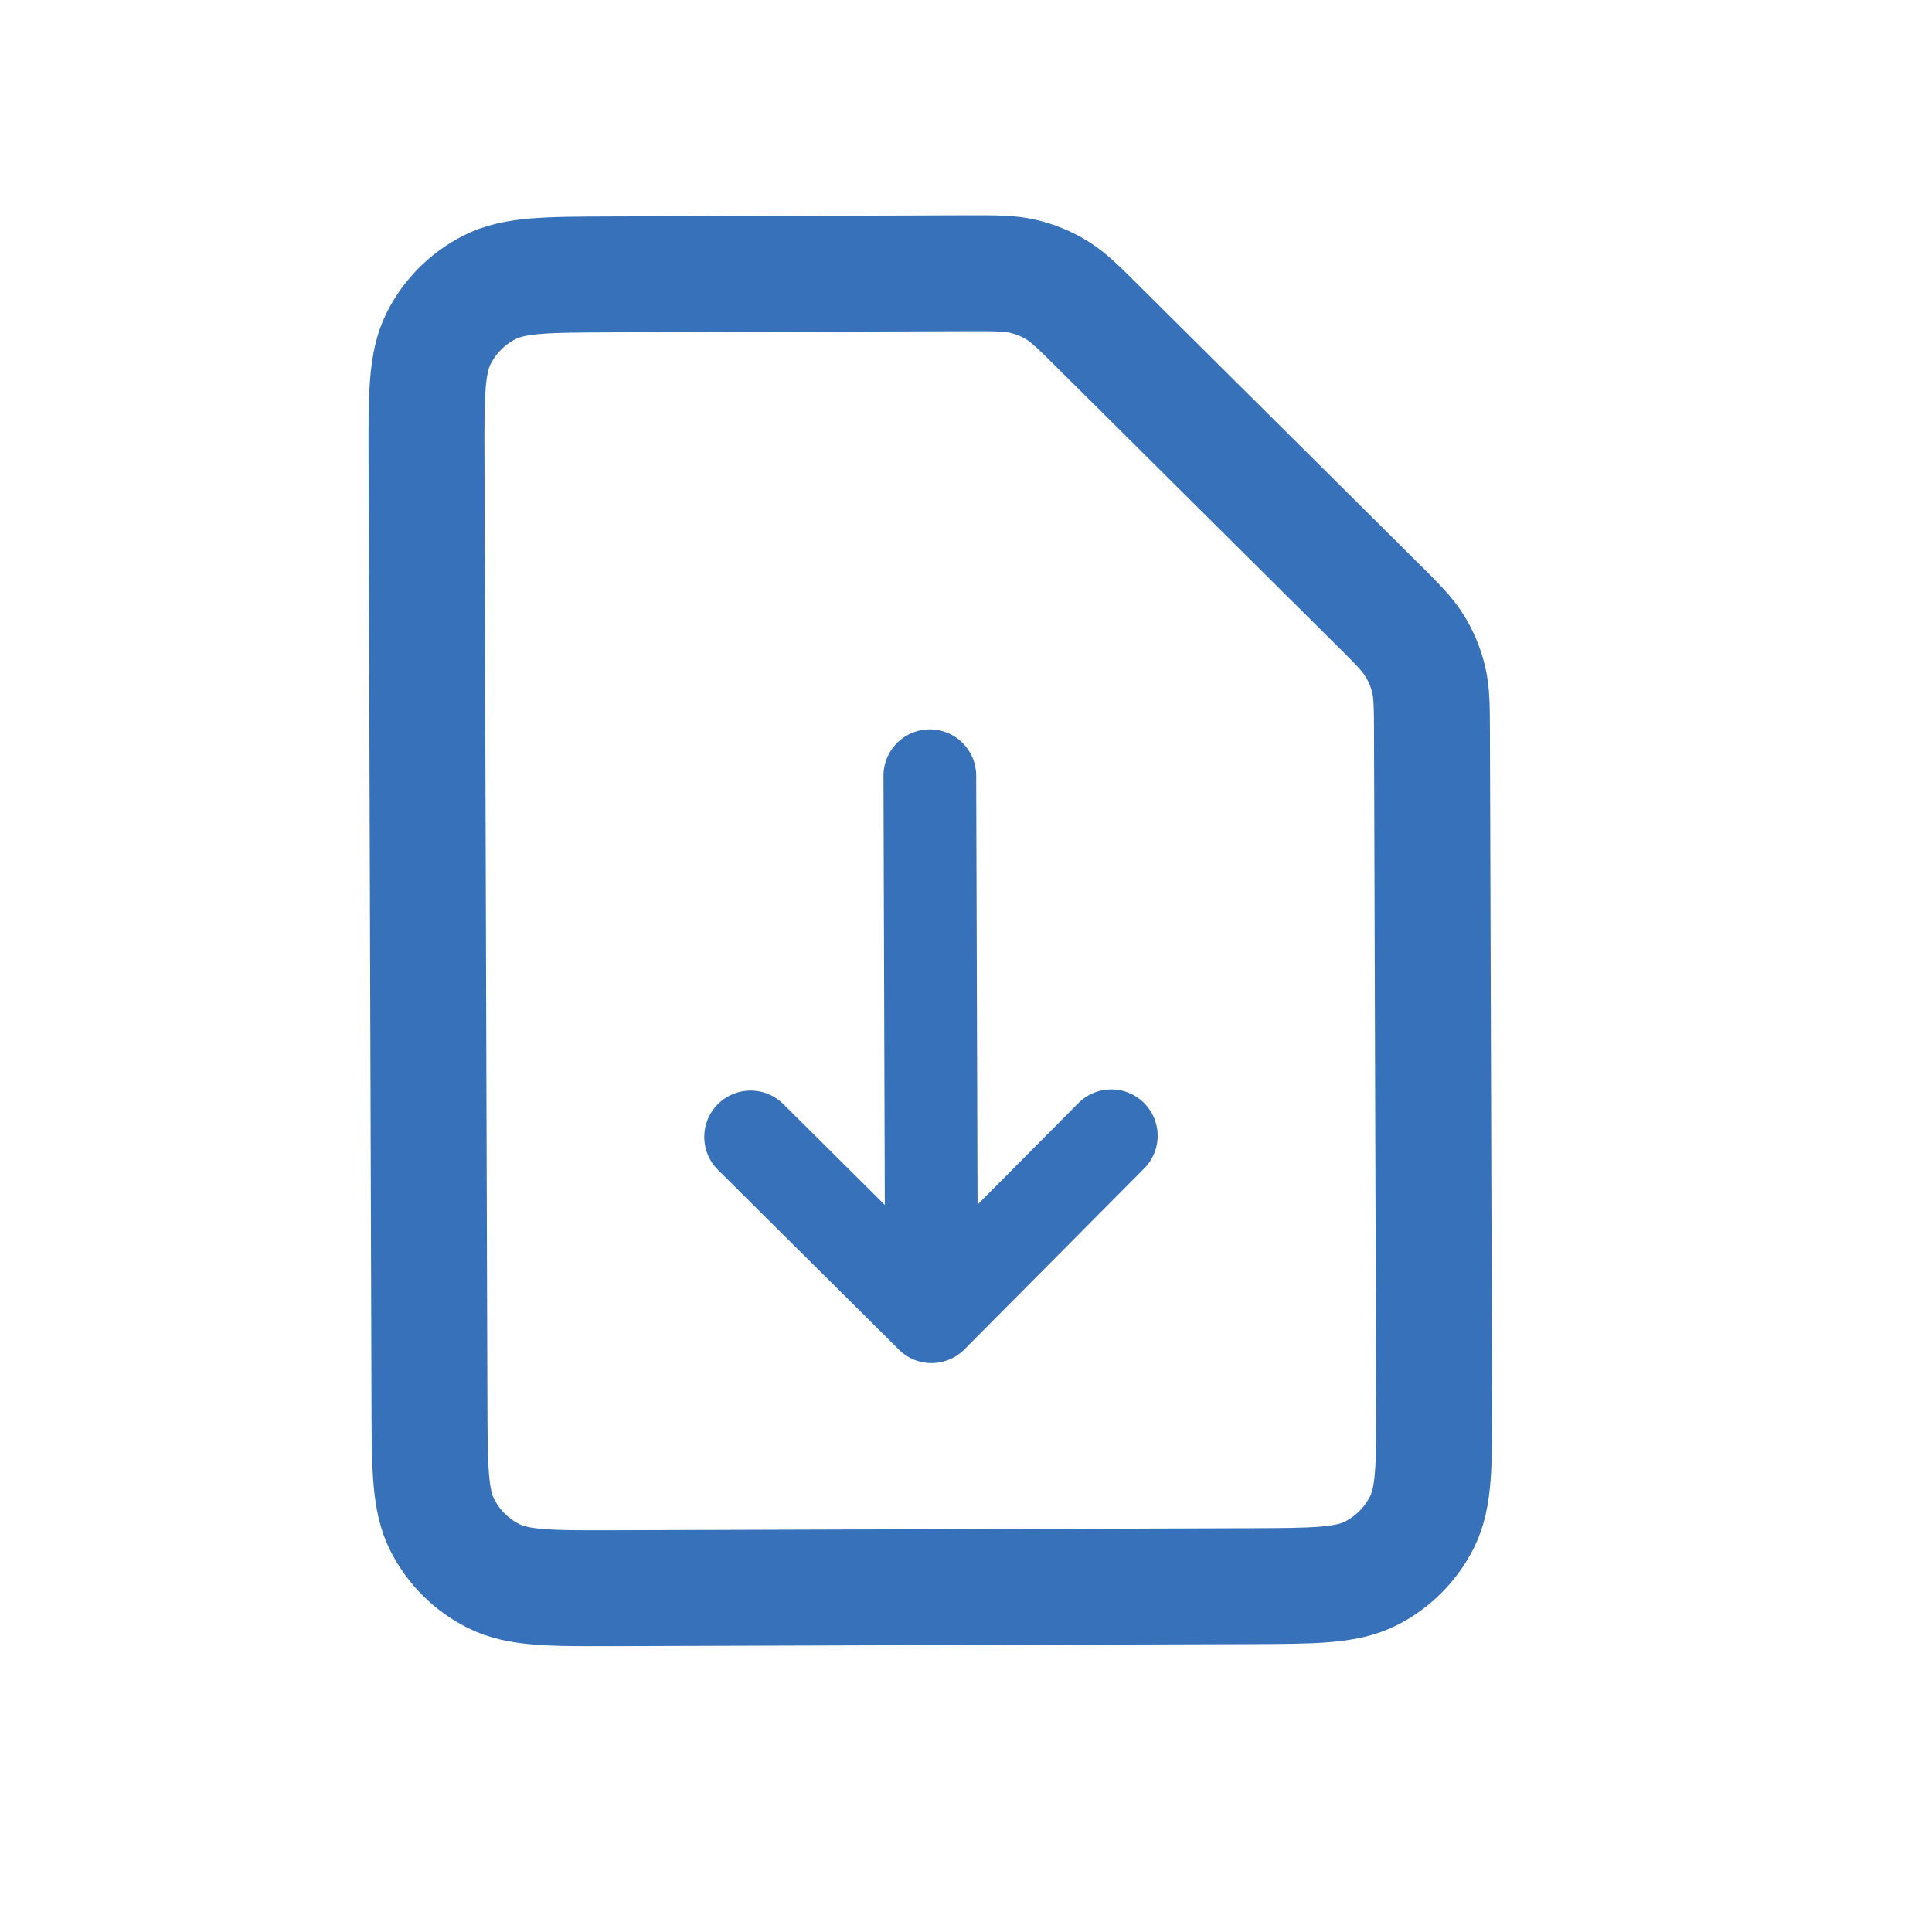
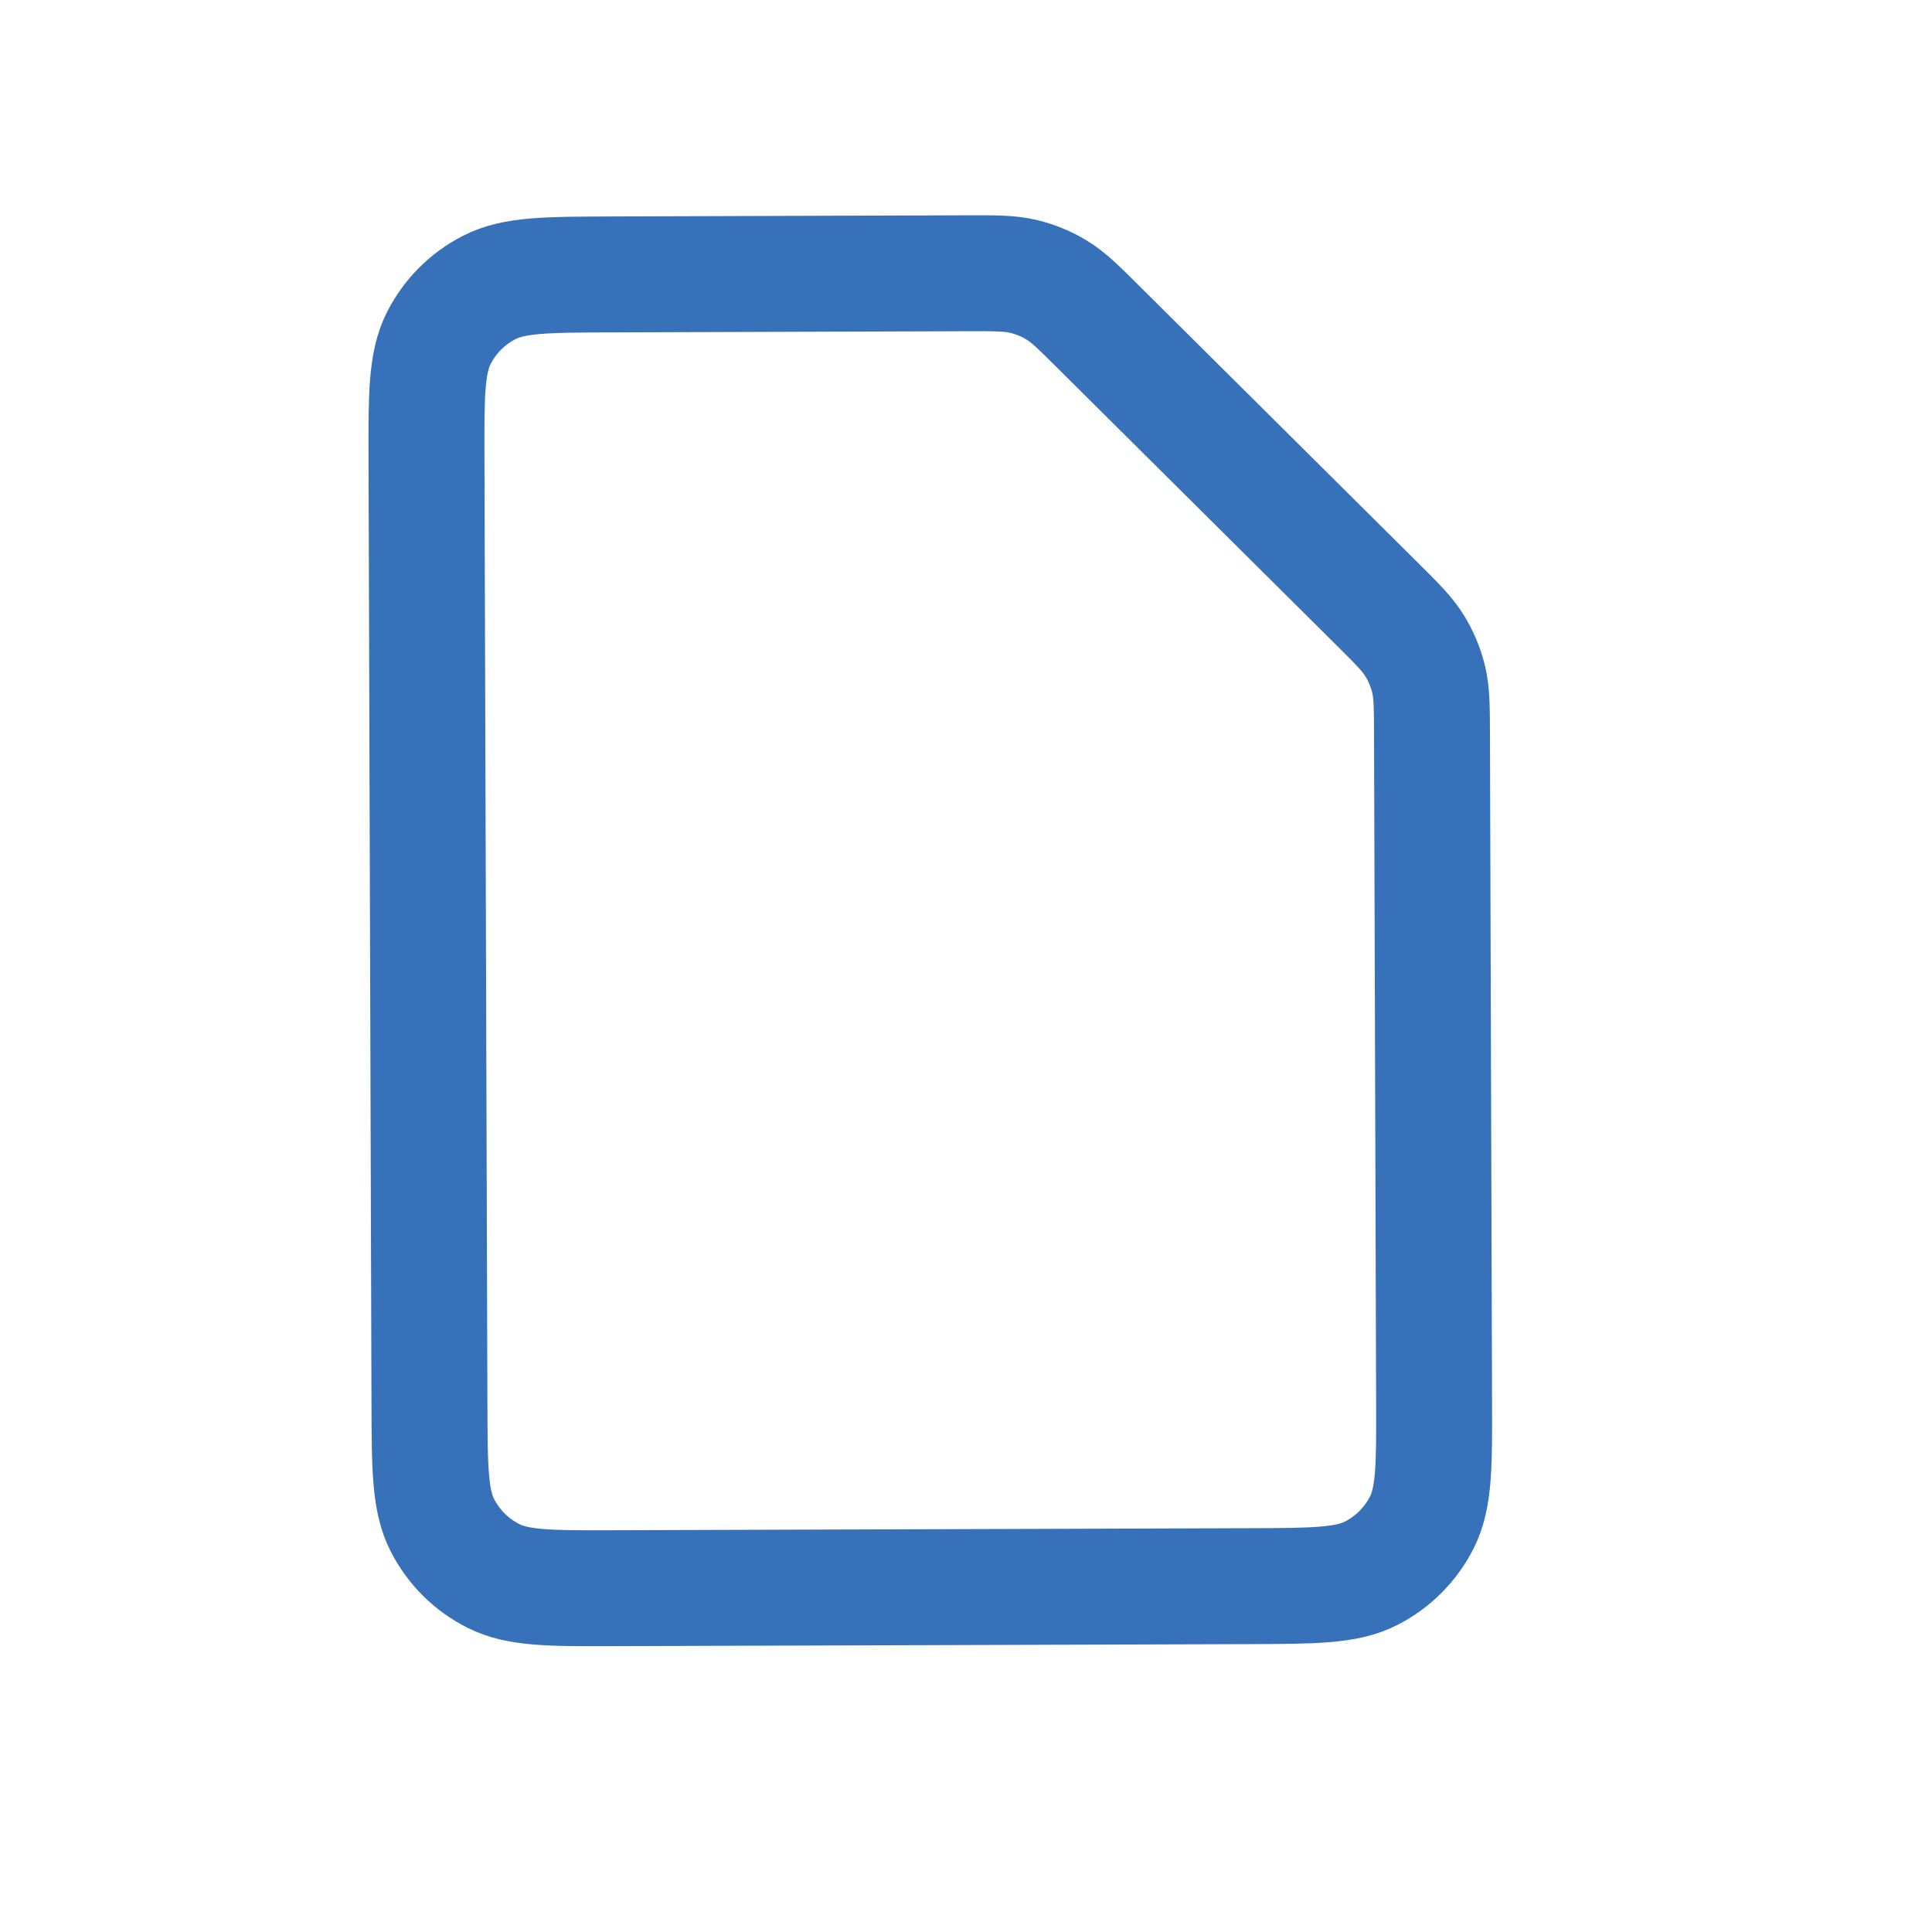
<svg xmlns="http://www.w3.org/2000/svg" width="25" height="25" viewBox="0 0 25 25" fill="none">
  <path d="M5.519 5.959C5.516 5.119 5.515 4.699 5.677 4.377C5.82 4.094 6.049 3.864 6.331 3.72C6.651 3.555 7.071 3.554 7.911 3.551L12.517 3.536C12.884 3.535 13.067 3.535 13.24 3.576C13.393 3.612 13.54 3.672 13.674 3.754C13.826 3.846 13.956 3.975 14.216 4.234L17.822 7.817C18.082 8.075 18.212 8.205 18.305 8.356C18.388 8.49 18.449 8.636 18.486 8.789C18.528 8.961 18.529 9.145 18.53 9.512L18.557 18.117C18.56 18.957 18.561 19.378 18.399 19.699C18.256 19.982 18.027 20.212 17.745 20.357C17.425 20.521 17.005 20.522 16.165 20.525L7.965 20.551C7.125 20.554 6.705 20.555 6.384 20.392C6.101 20.25 5.871 20.021 5.726 19.739C5.561 19.419 5.56 18.999 5.557 18.159L5.519 5.959Z" stroke="#3671B9" stroke-width="1.5" />
-   <path d="M9.713 14.712L12.054 17.038M12.054 17.038L14.38 14.697M12.054 17.038L12.032 10.038" stroke="#3671B9" stroke-width="1.2" stroke-linecap="round" stroke-linejoin="round" />
</svg>